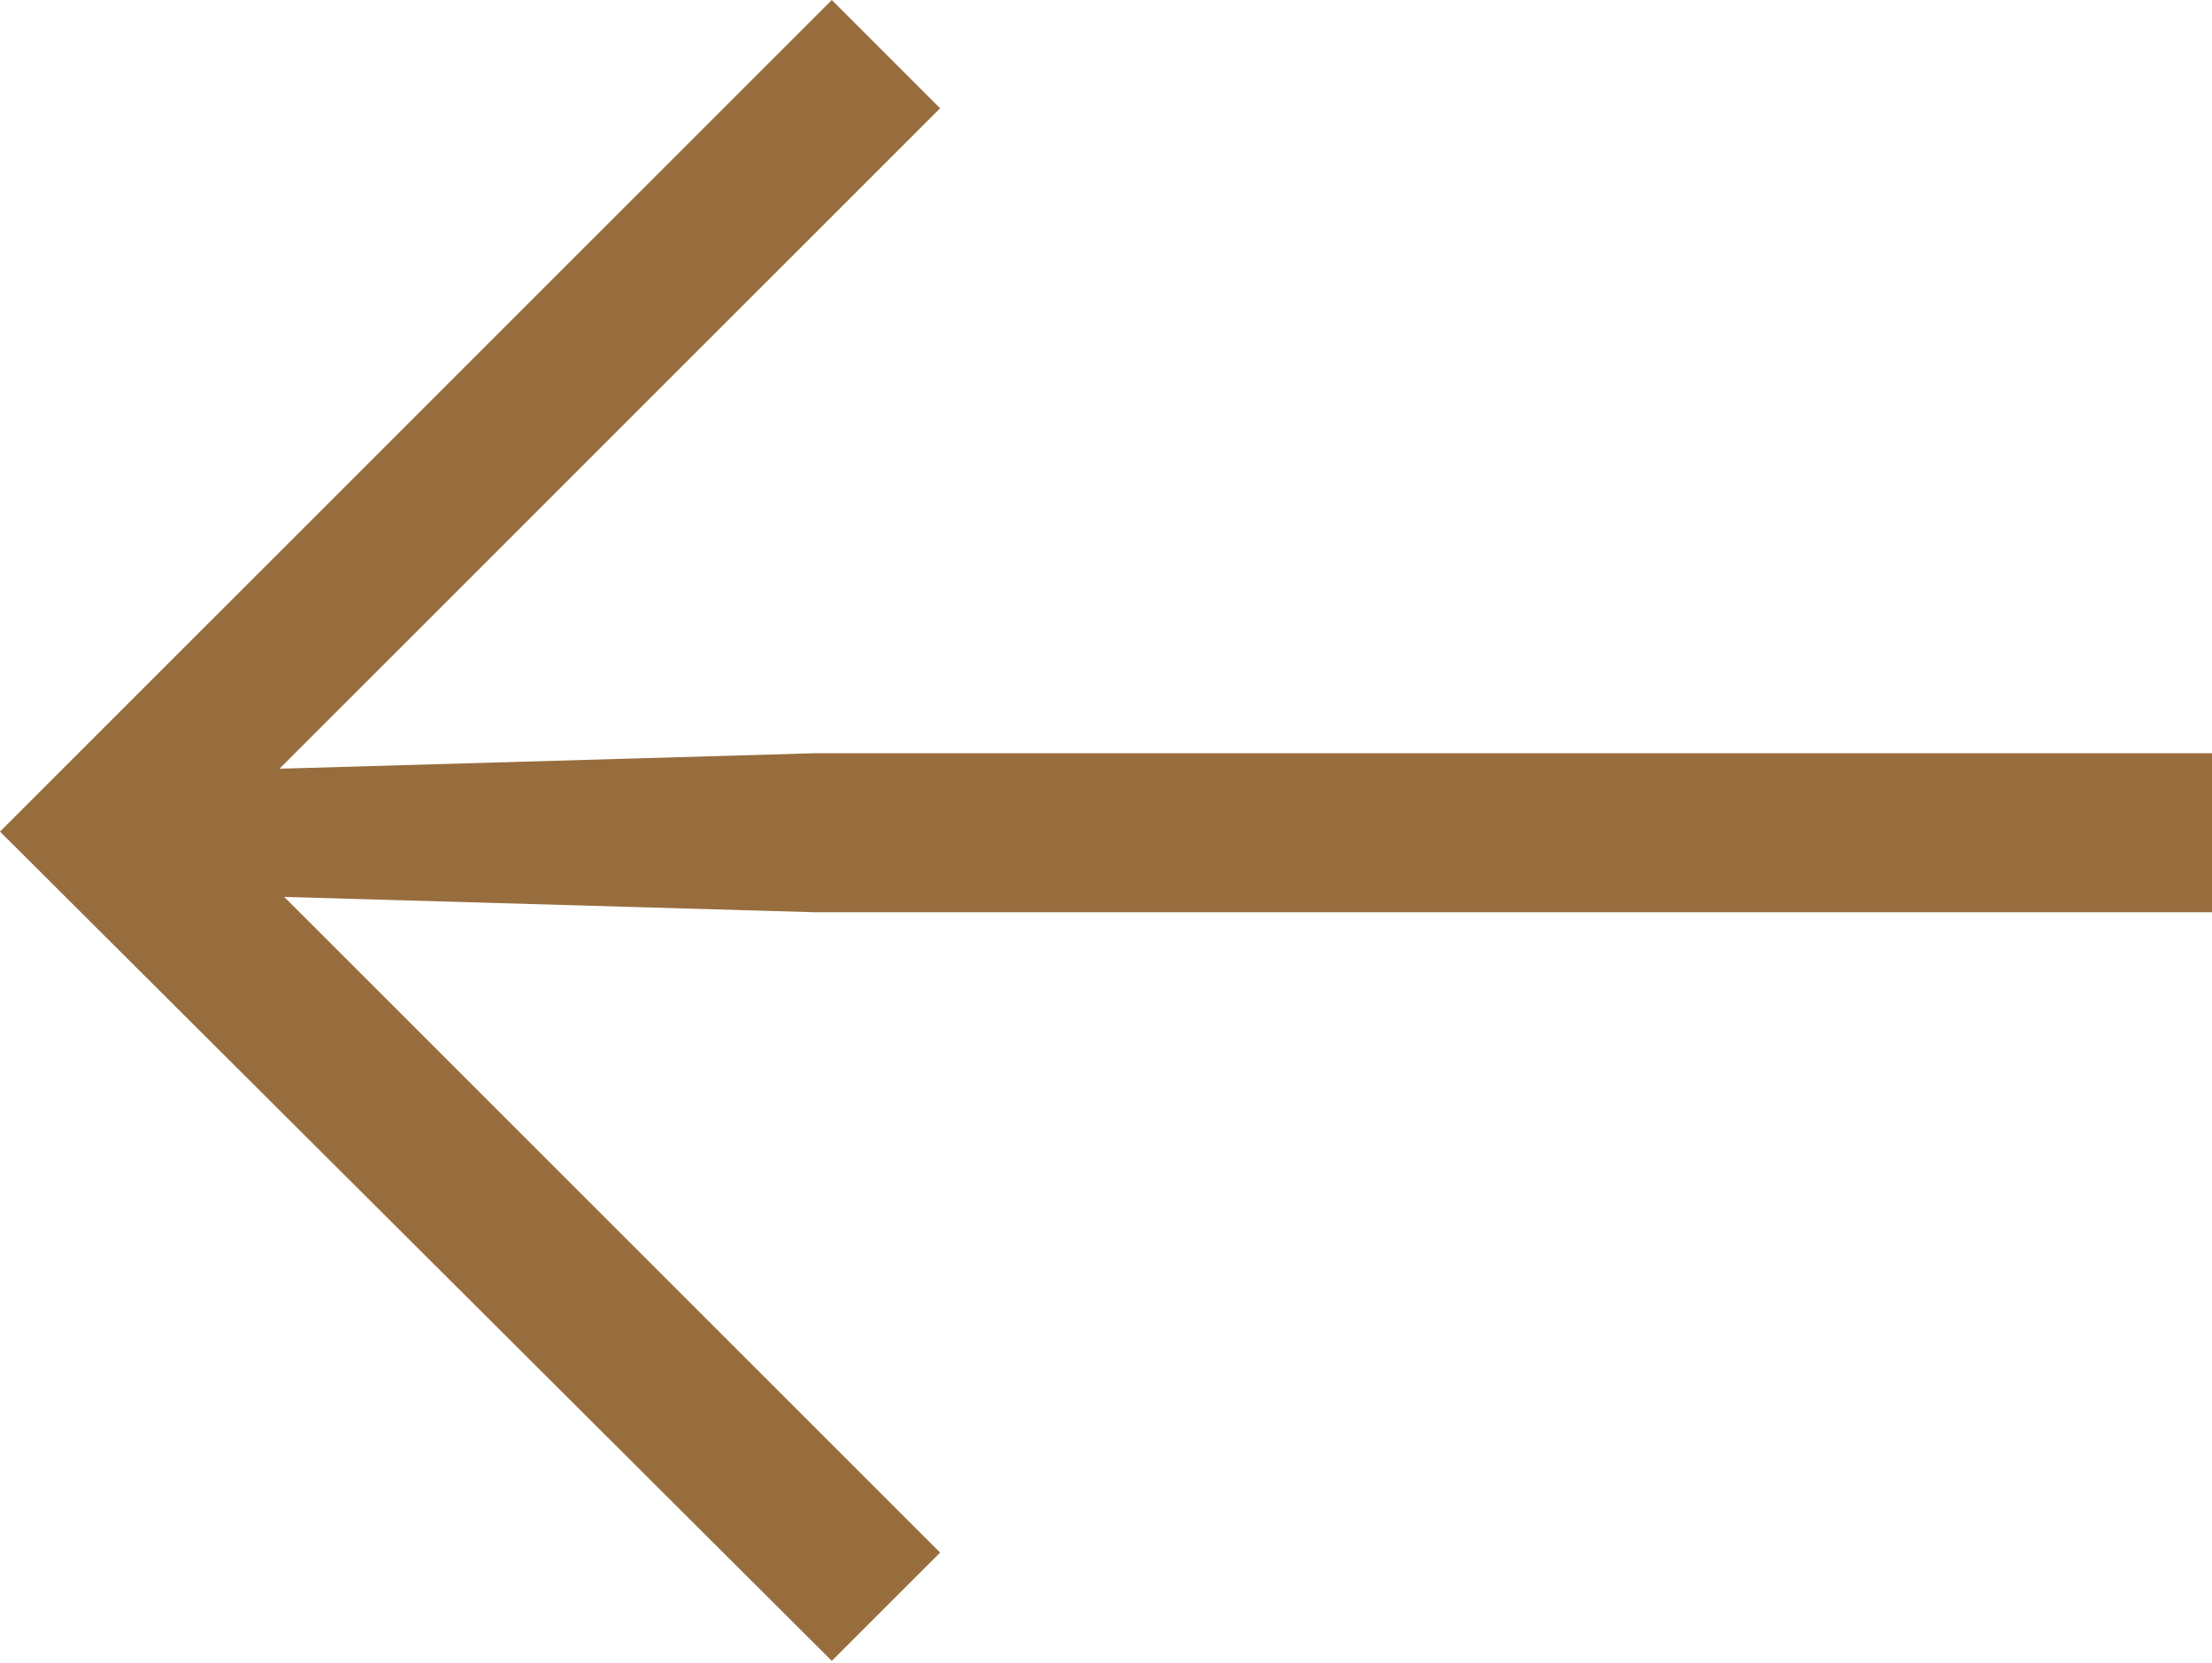
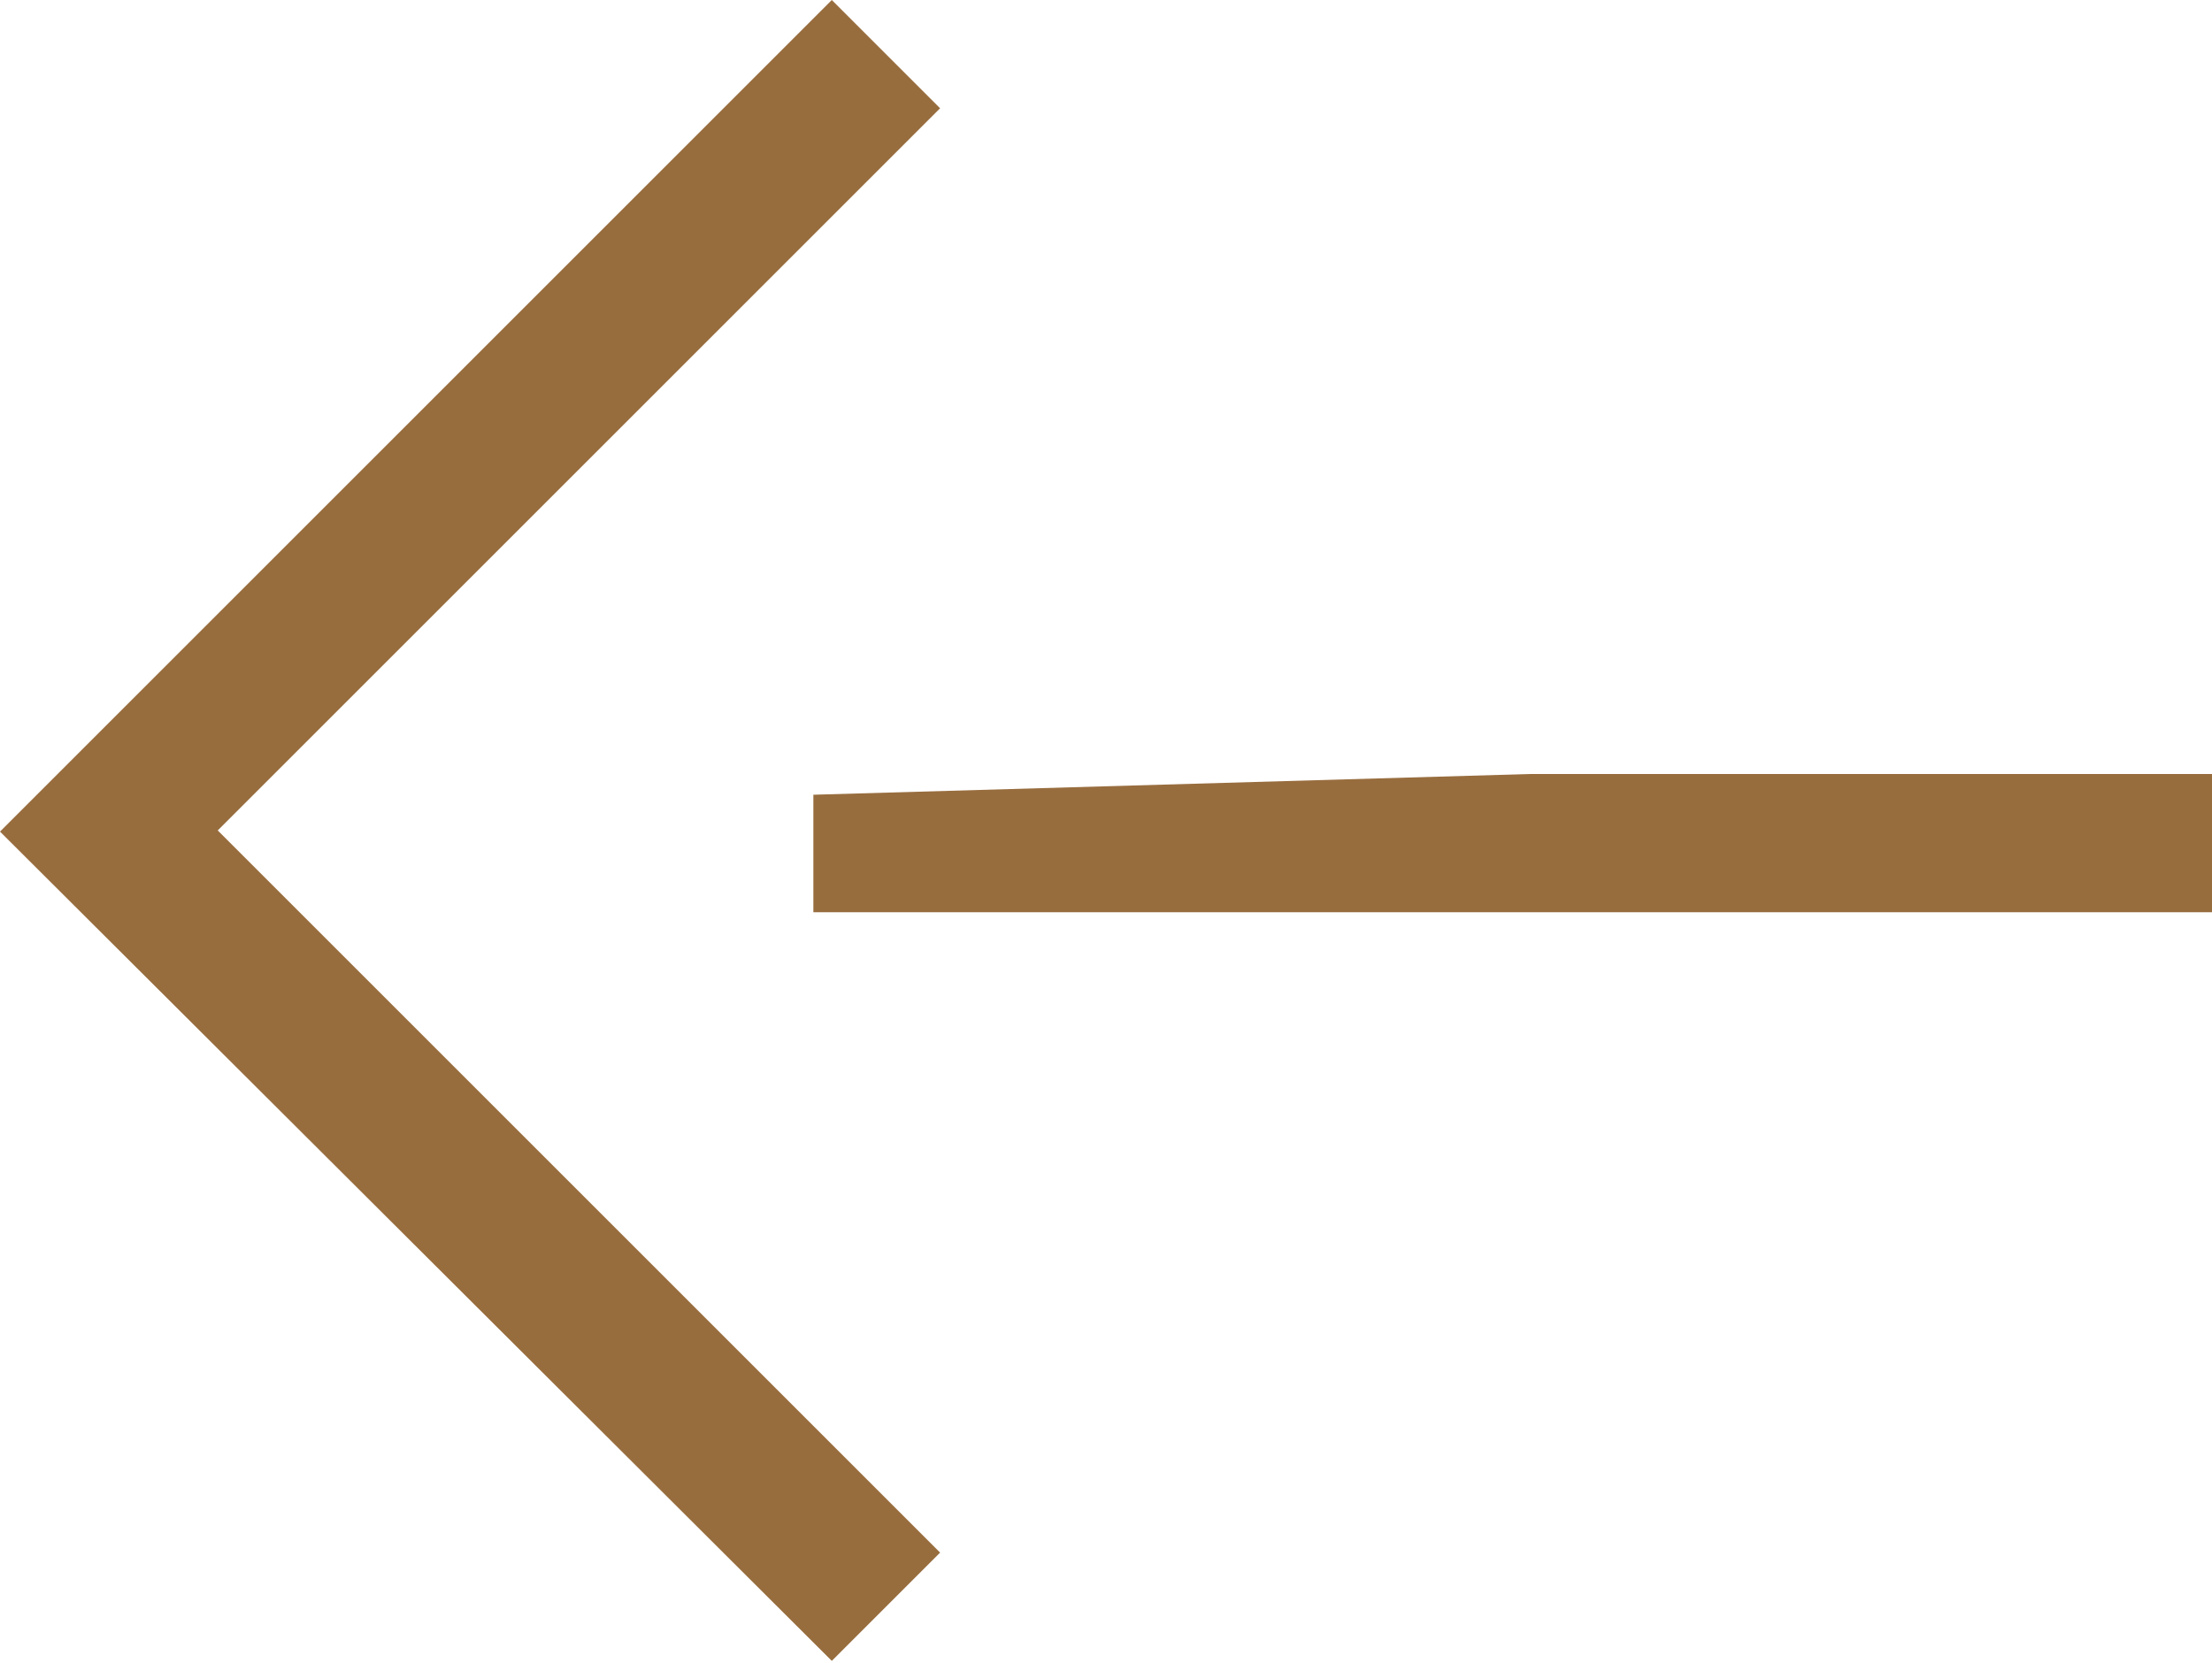
<svg xmlns="http://www.w3.org/2000/svg" id="Слой_1" x="0px" y="0px" viewBox="0 0 96 72.2" style="enable-background:new 0 0 96 72.2;" xml:space="preserve">
  <style type="text/css"> .st0{fill:#986D3E;} </style>
  <g>
    <g>
-       <path class="st0" d="M36.1,0l4.7,4.7L5.4,40.1V32l35.4,35.4l-4.7,4.7L0,36.1L36.1,0z M96,32.6v7H35.3L4.2,38.7v-5.1l31.1-0.9H96z" />
+       <path class="st0" d="M36.1,0l4.7,4.7L5.4,40.1V32l35.4,35.4l-4.7,4.7L0,36.1L36.1,0z M96,32.6v7H35.3v-5.1l31.1-0.9H96z" />
    </g>
  </g>
</svg>